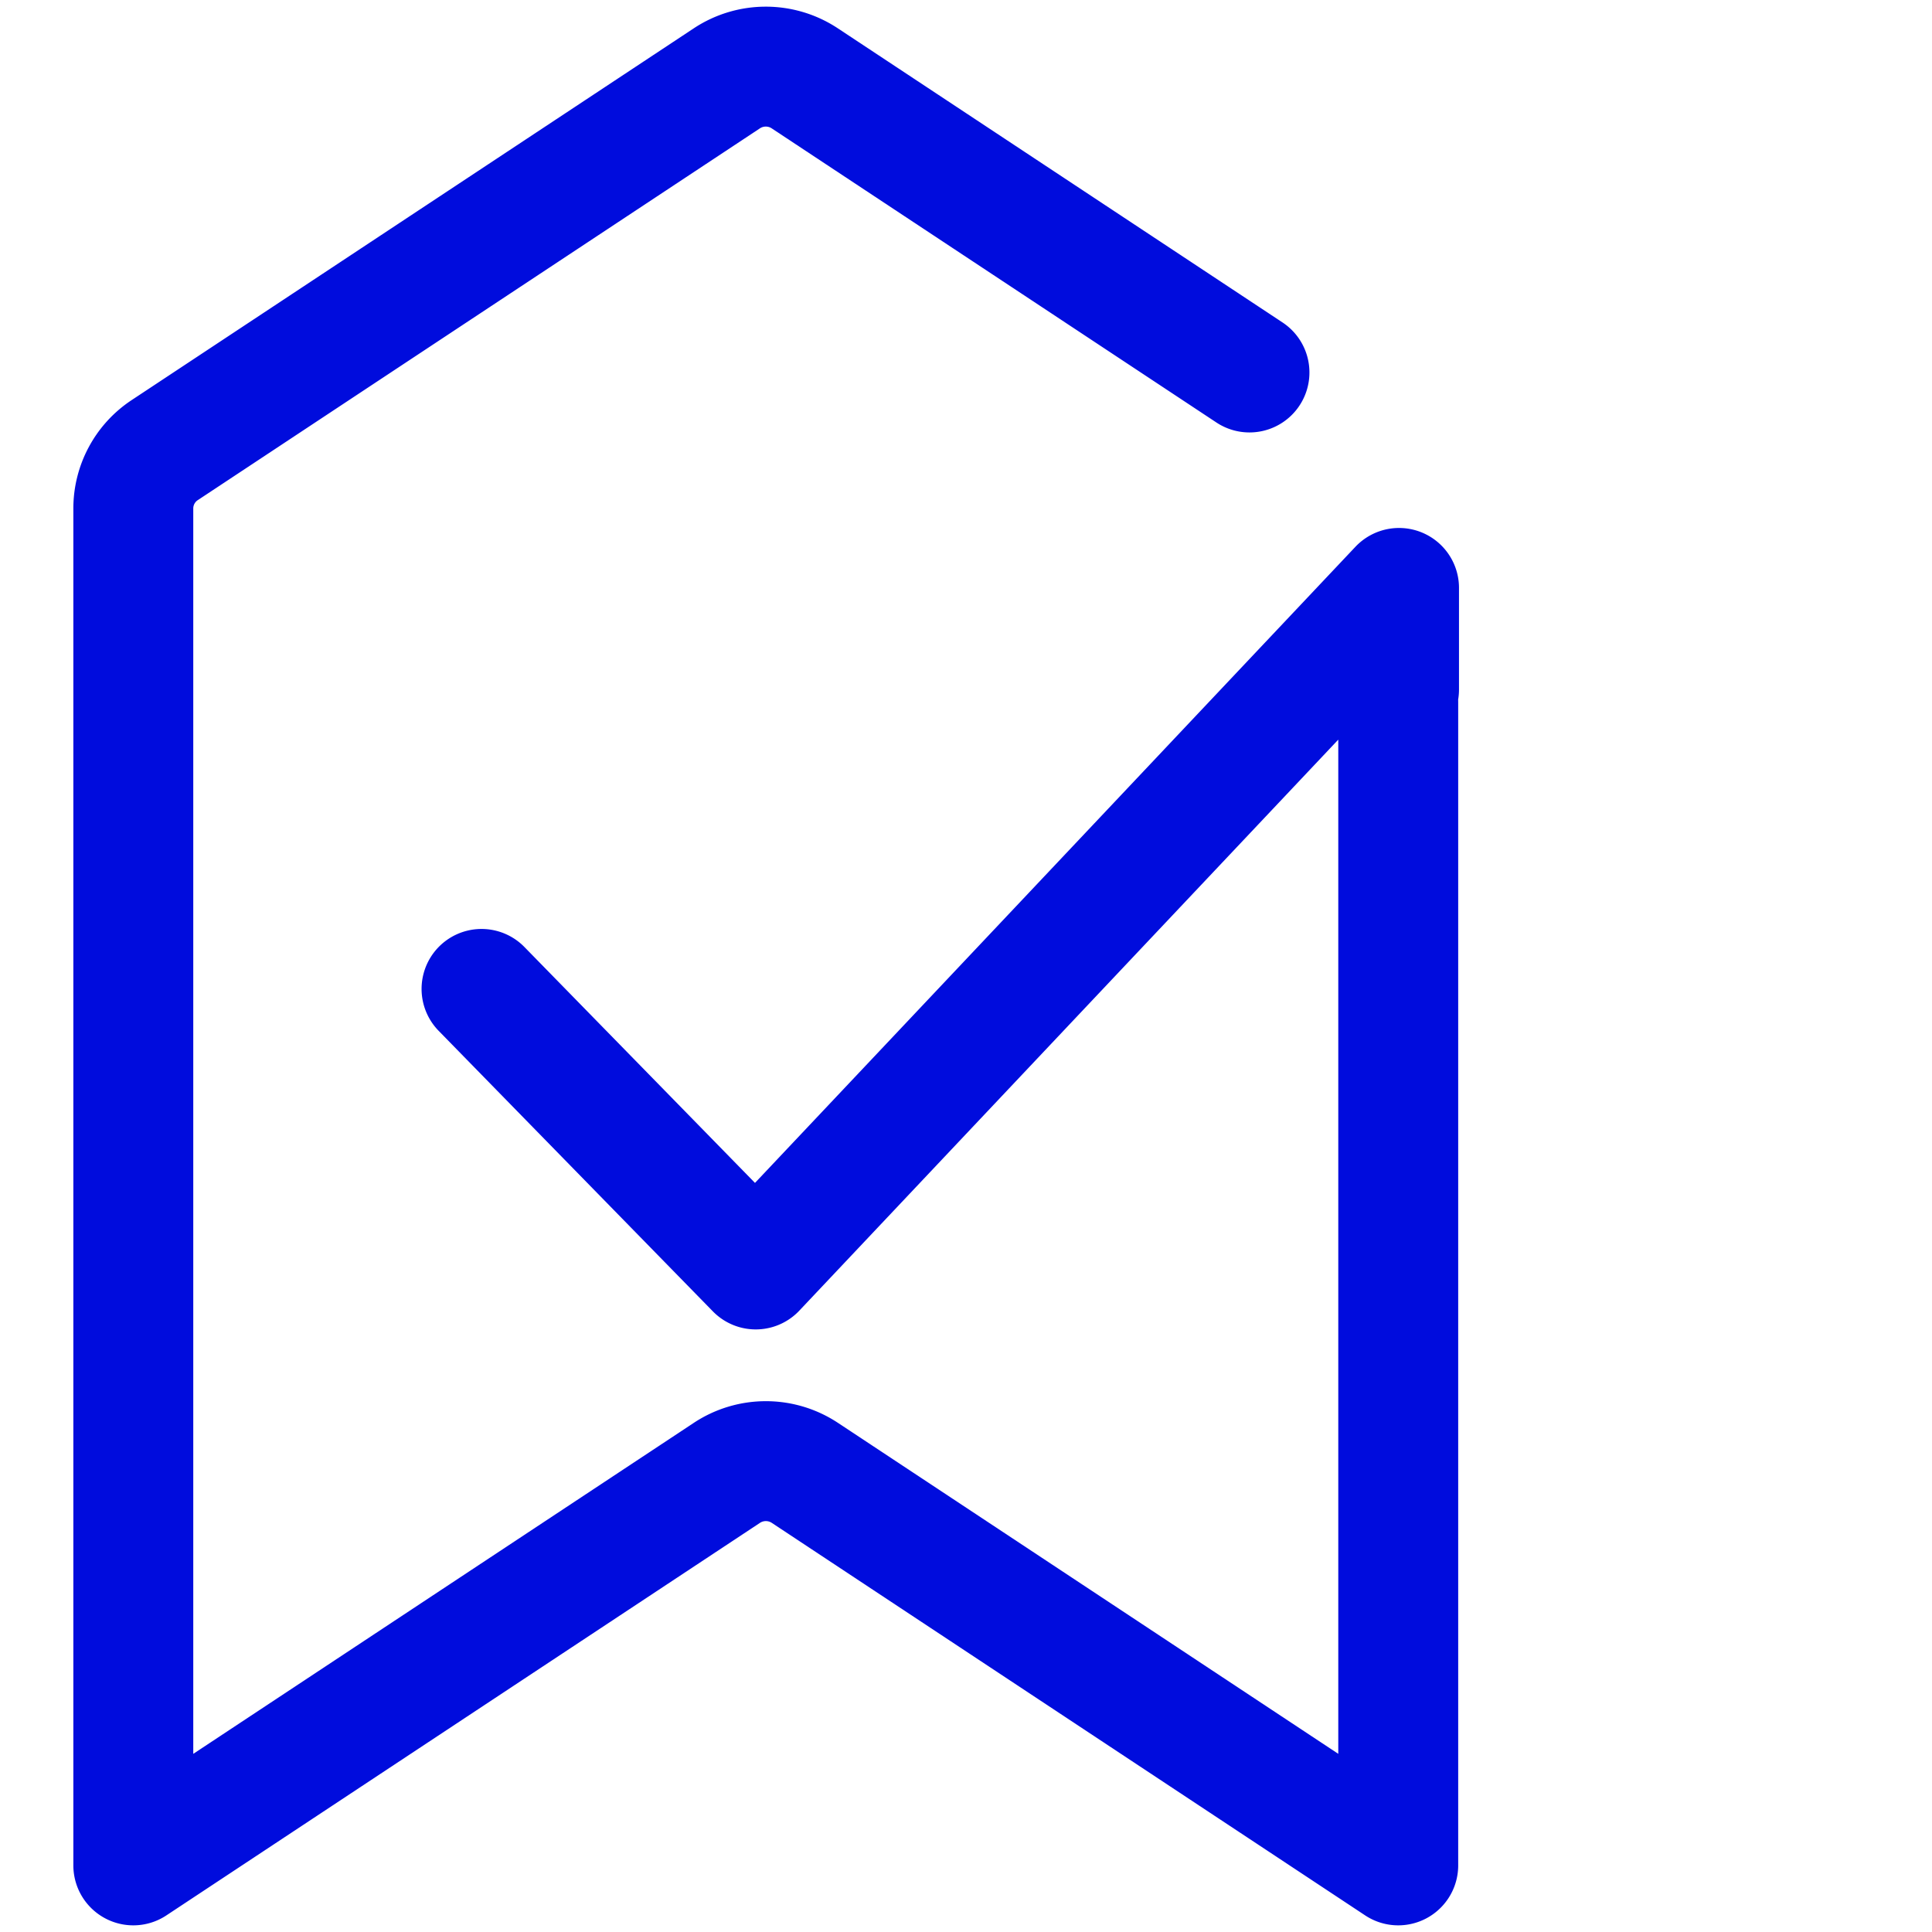
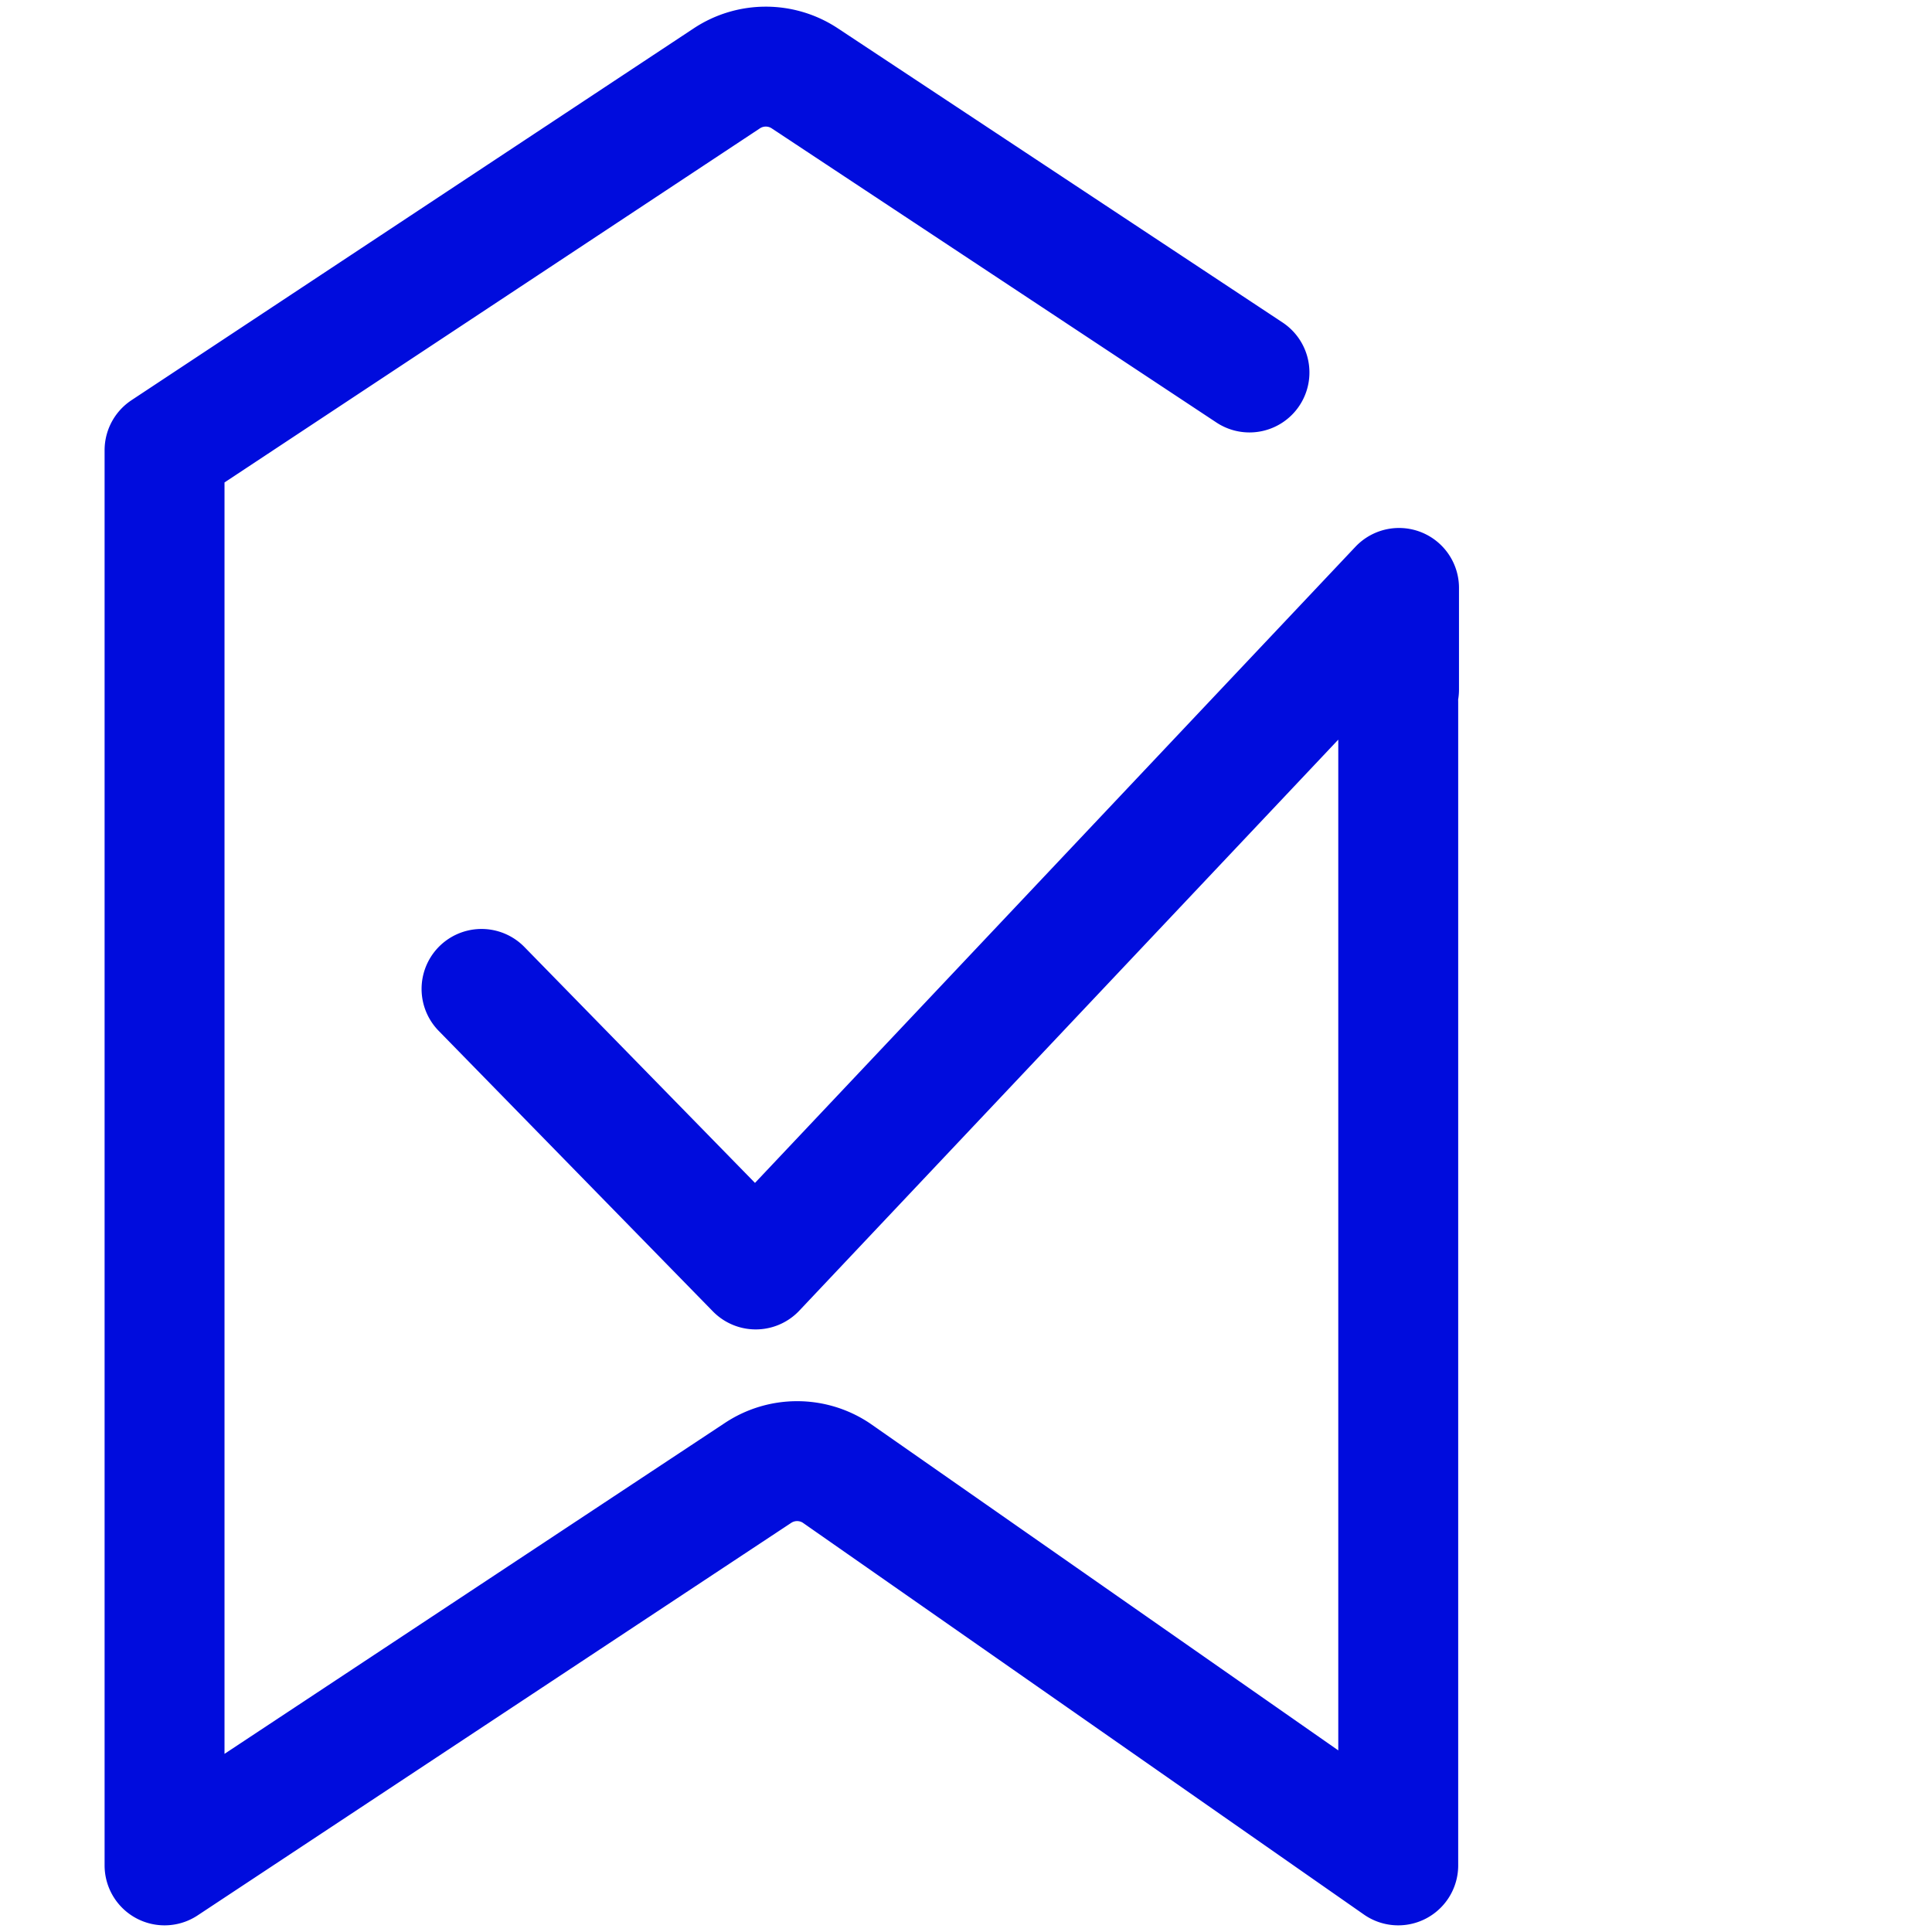
<svg xmlns="http://www.w3.org/2000/svg" width="25" height="25" viewBox="0 0 27 29" fill="none">
-   <path d="M17.755 5.591L11.08 1.176a1.06 1.06 0 00-1.17 0l-8.44 5.582a1.05 1.05 0 00-.469.87V28l8.91-5.892a1.061 1.061 0 011.17 0L19.988 28V10.534m-13.76 4.31l4.116 4.211L20 8.825v1.525" stroke="#000CDD" stroke-width="1.8" stroke-linecap="round" stroke-linejoin="round" />
+   <path d="M17.755 5.591L11.08 1.176a1.06 1.06 0 00-1.17 0l-8.44 5.582V28l8.91-5.892a1.061 1.061 0 011.17 0L19.988 28V10.534m-13.76 4.31l4.116 4.211L20 8.825v1.525" stroke="#000CDD" stroke-width="1.8" stroke-linecap="round" stroke-linejoin="round" />
</svg>